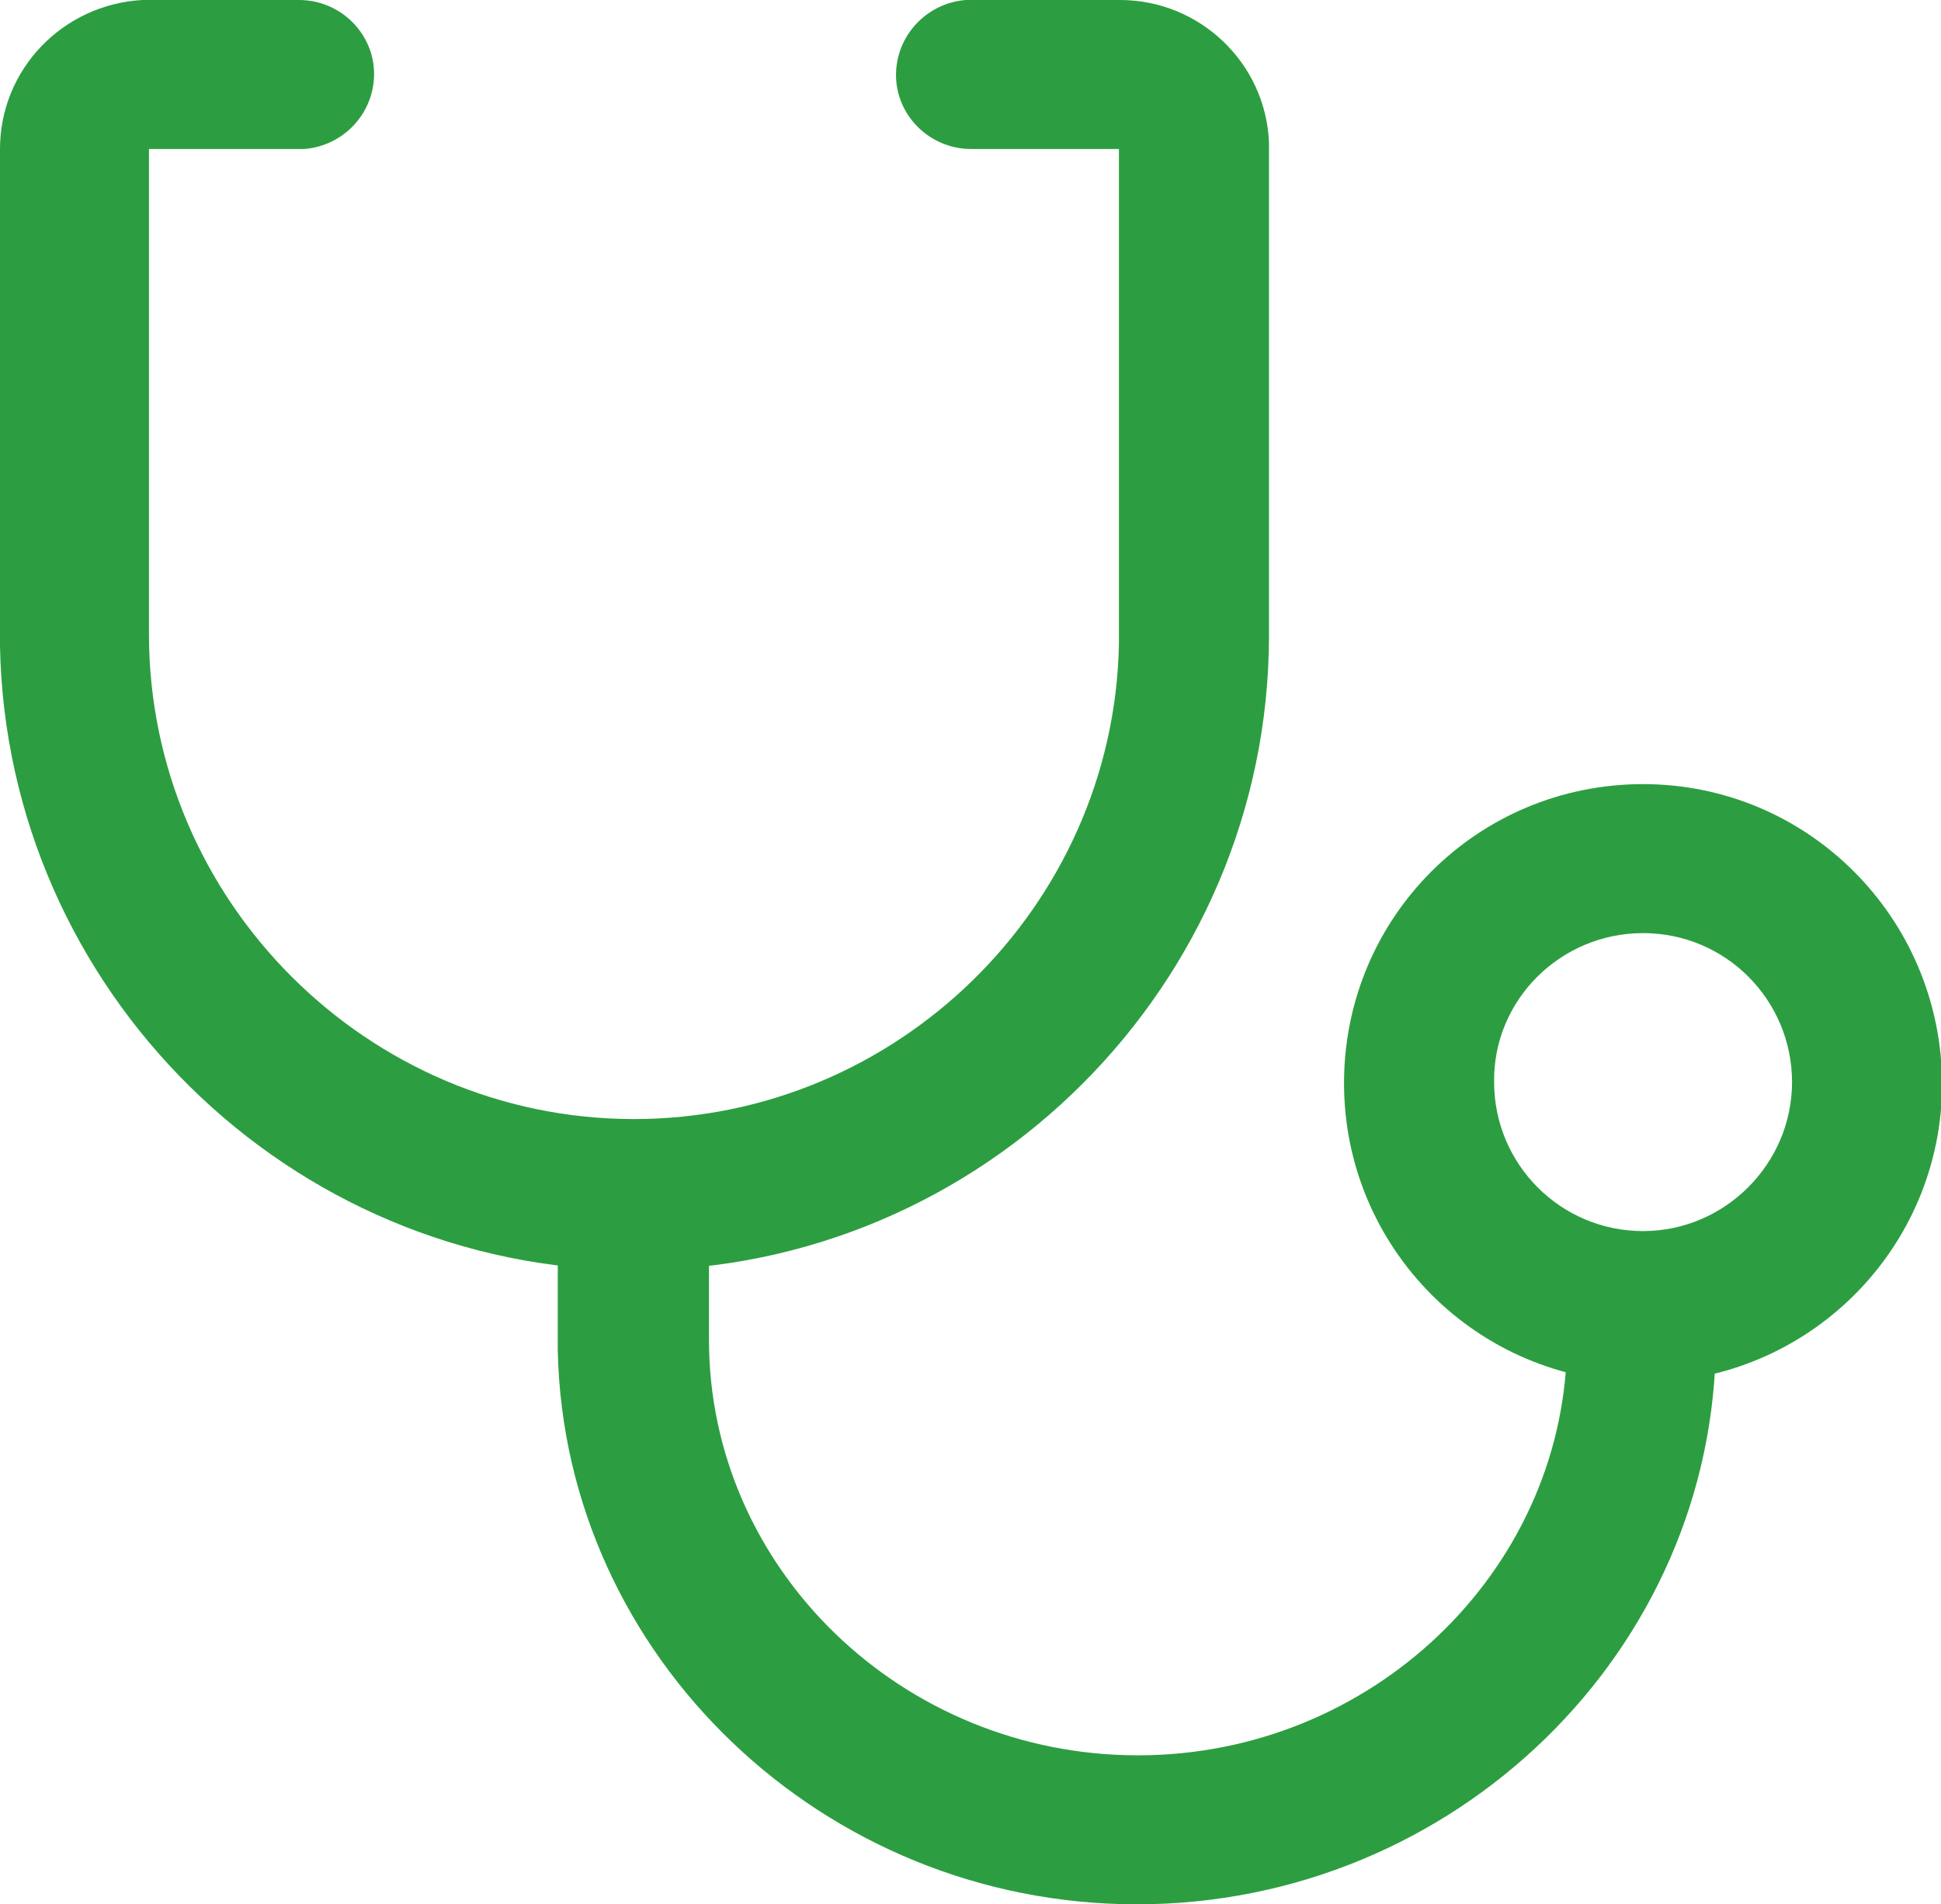
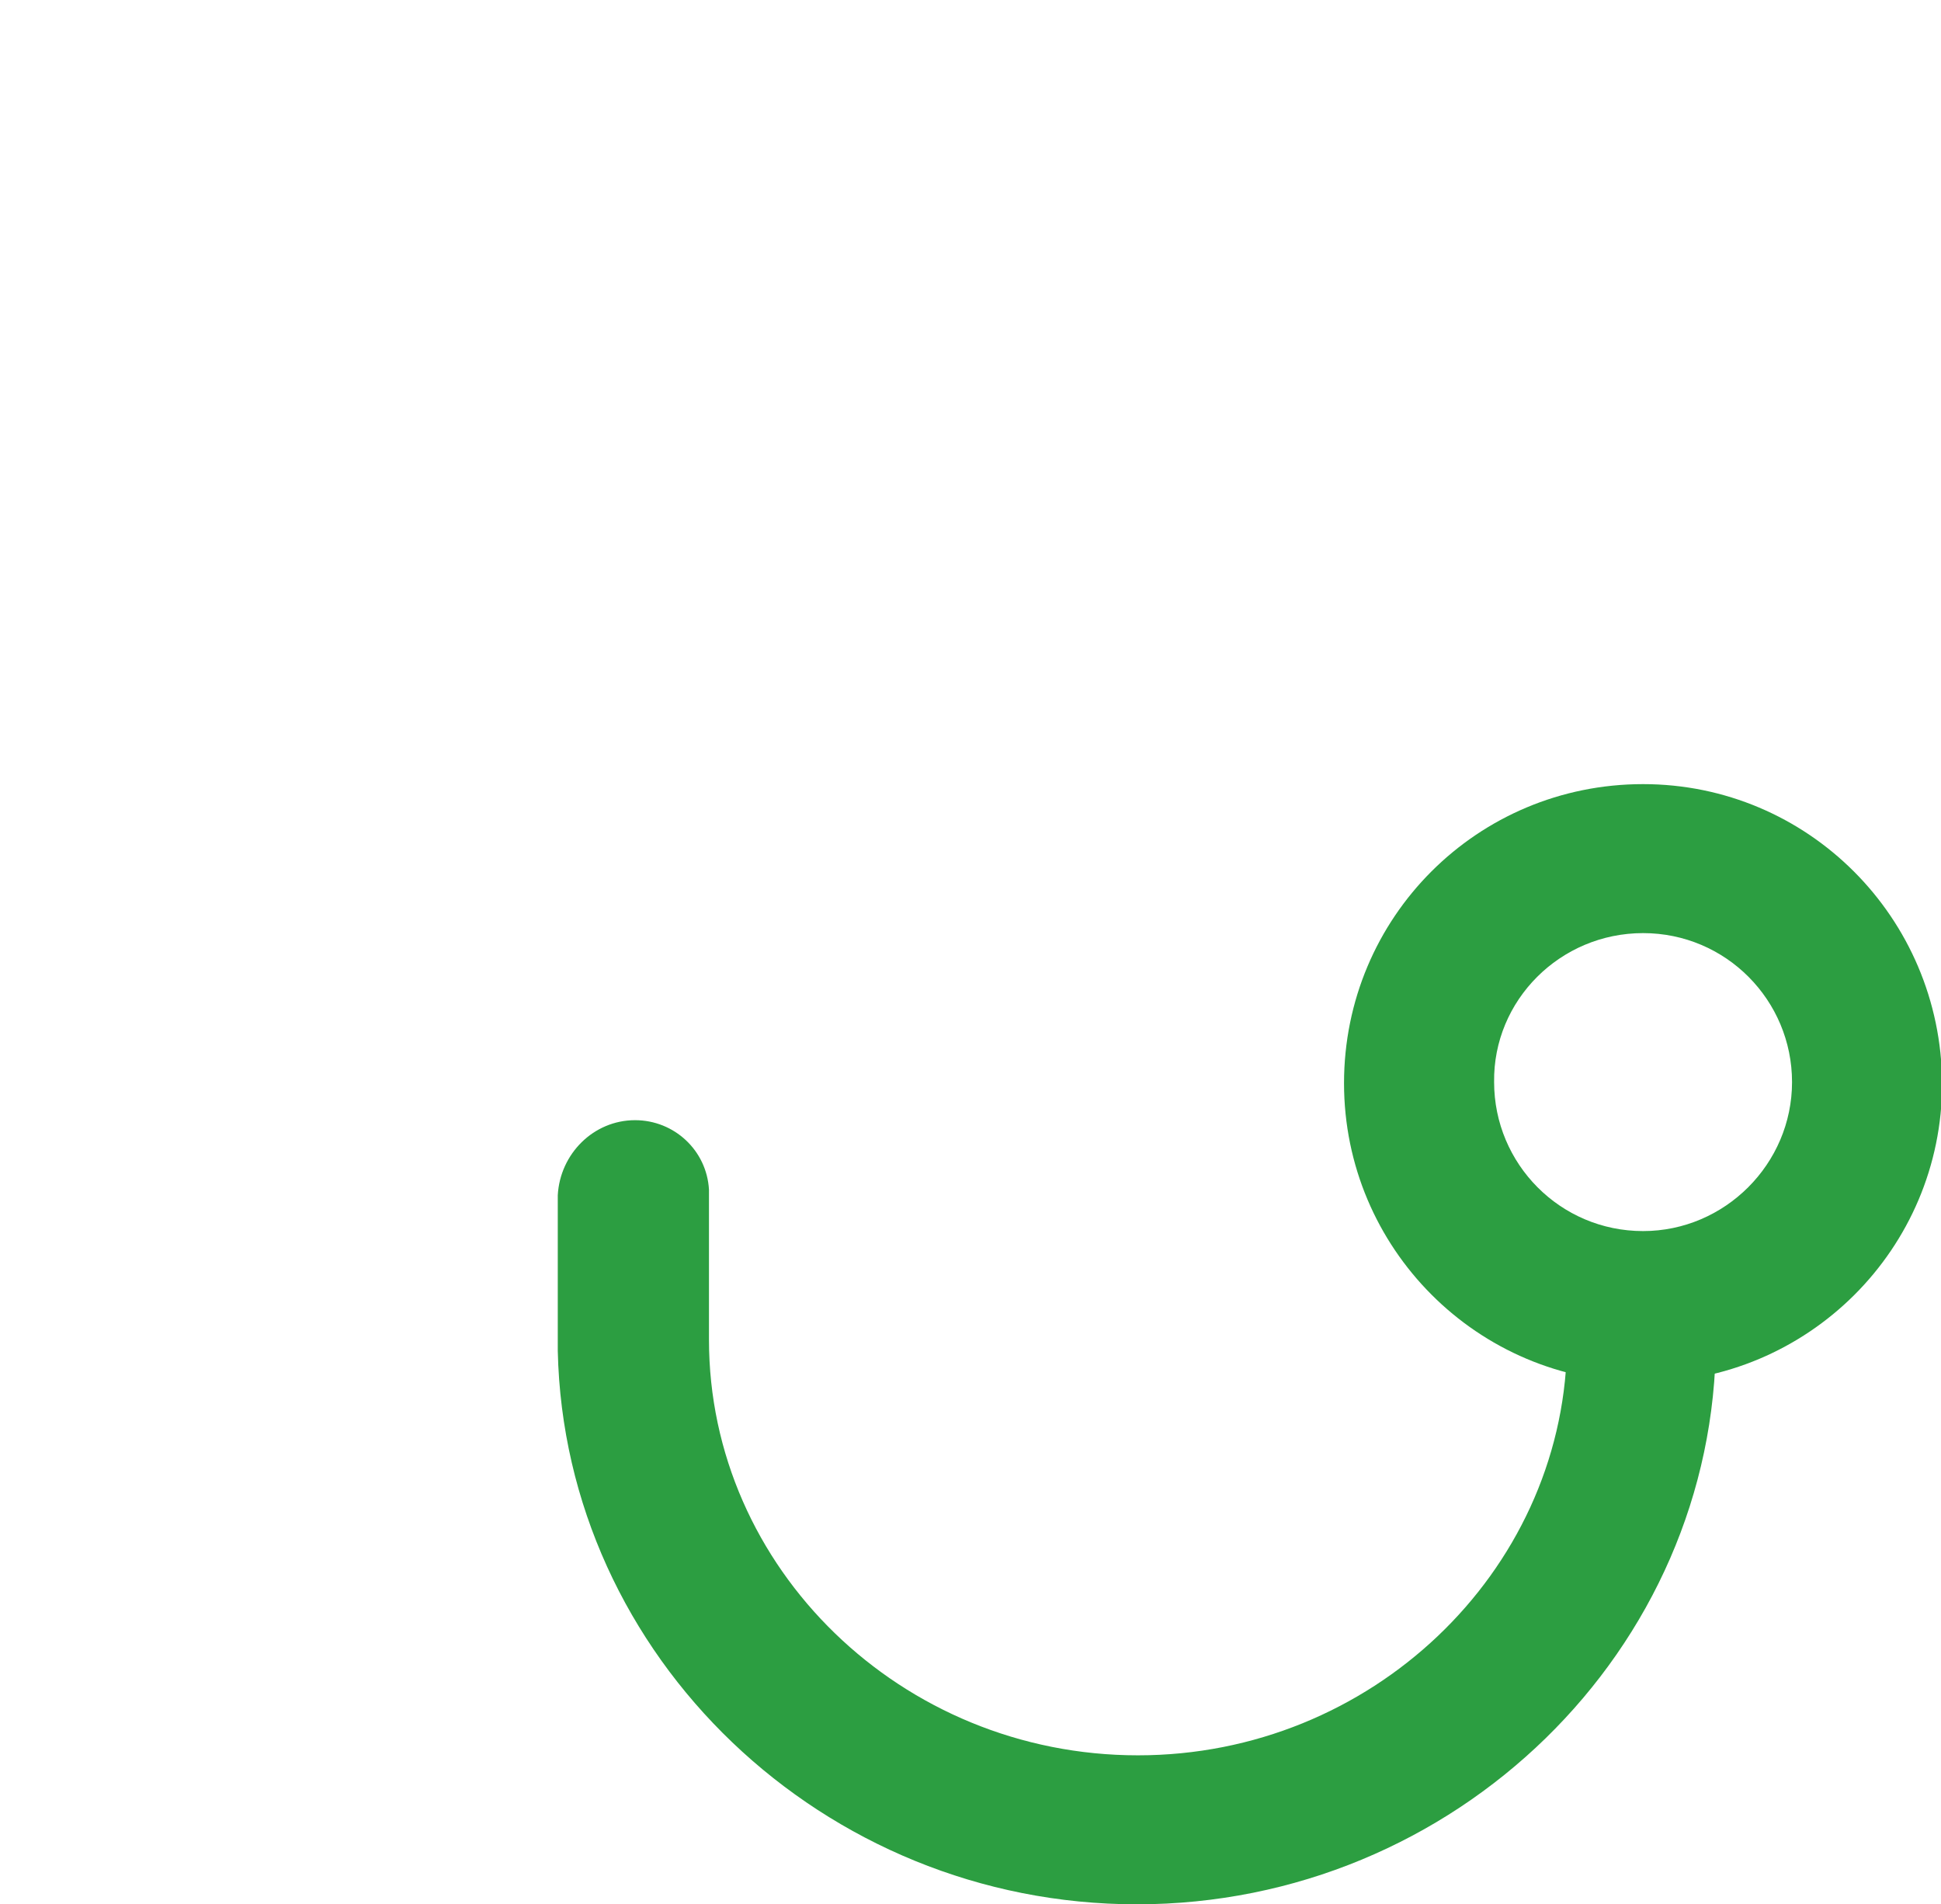
<svg xmlns="http://www.w3.org/2000/svg" xmlns:xlink="http://www.w3.org/1999/xlink" version="1.1" id="图层_1" x="0px" y="0px" viewBox="0 0 173.3 170" style="enable-background:new 0 0 173.3 170;" xml:space="preserve">
  <style type="text/css">
	.st0{clip-path:url(#SVGID_2_);fill:#2C9E41;}
</style>
  <g>
    <defs>
      <rect id="SVGID_1_" width="173.3" height="170" />
    </defs>
    <clipPath id="SVGID_2_">
      <use xlink:href="#SVGID_1_" style="overflow:visible;" />
    </clipPath>
    <path class="st0" d="M56.7,100c3.5,0,6.4,2.7,6.6,6.2l0,0.5v12.9c0,20.4,17.2,37.1,38.3,37.1c20.8,0,37.8-16.3,38.3-36.2l0-1   c0-3.7,3-6.7,6.6-6.7c3.5,0,6.4,2.7,6.7,6.2l0,0.5c0,27.8-23.3,50.5-51.7,50.5c-28,0-51.1-22.1-51.7-49.4l0-1v-12.9   C50,103,53,100,56.7,100" />
-     <path class="st0" d="M26.7,0c3.7,0,6.7,3,6.7,6.6c0,3.5-2.7,6.4-6.2,6.7l-0.5,0H13.3v43.3c0,23.8,19.5,43.3,43.3,43.3   c23.5,0,42.8-19,43.3-42.3l0-1V13.3H86.7c-3.7,0-6.7-3-6.7-6.6c0-3.5,2.7-6.4,6.2-6.7l0.5,0H100c7.1,0,13,5.6,13.3,12.7l0,0.7v43.3   c0,31.2-25.5,56.7-56.7,56.7C25.8,113.3,0.6,88.4,0,57.7l0-1.1V13.3C0,6.2,5.6,0.4,12.7,0l0.7,0H26.7z" />
    <path class="st0" d="M146.7,70C131.9,70,120,81.9,120,96.7c0,14.7,11.9,26.7,26.7,26.7c14.7,0,26.7-11.9,26.7-26.7   C173.3,81.9,161.4,70,146.7,70 M146.7,83.3c7.4,0,13.3,6,13.3,13.3s-6,13.3-13.3,13.3c-7.4,0-13.3-6-13.3-13.3   C133.3,89.3,139.3,83.3,146.7,83.3" />
  </g>
</svg>